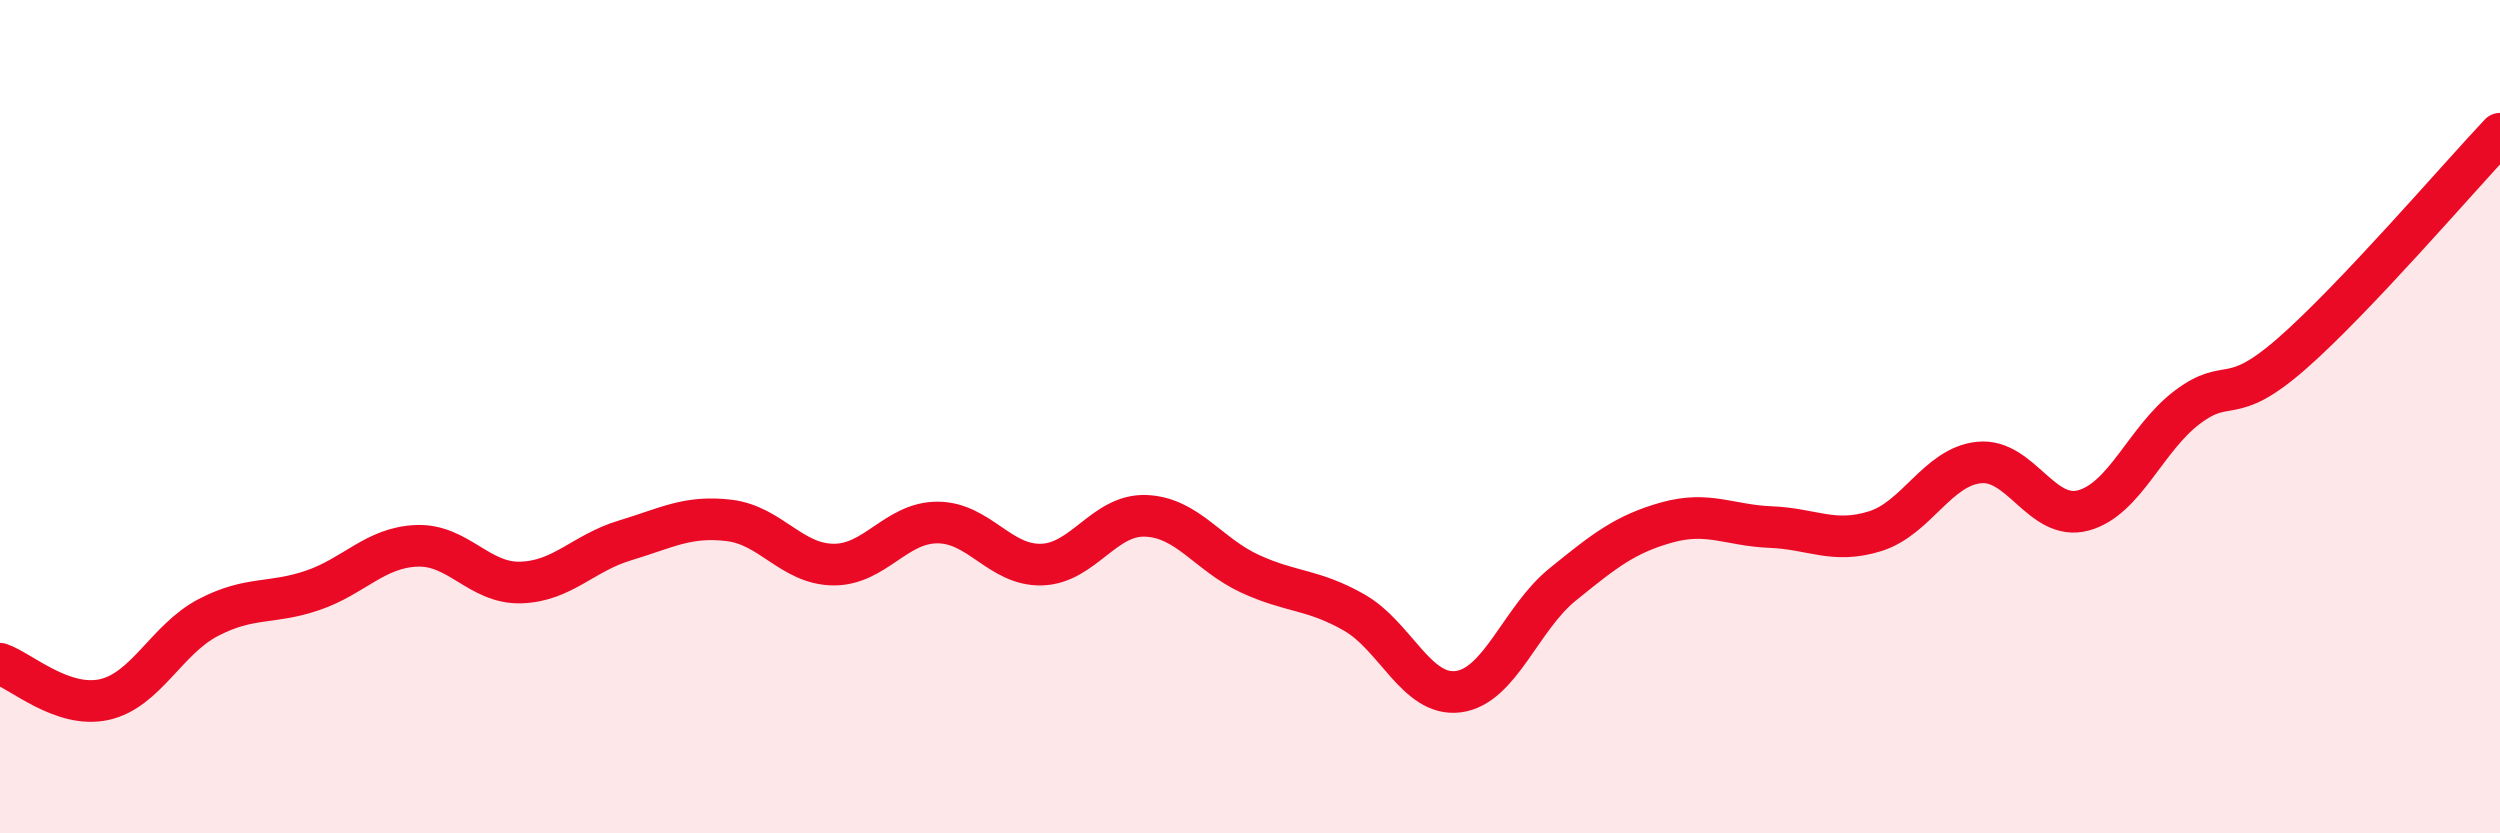
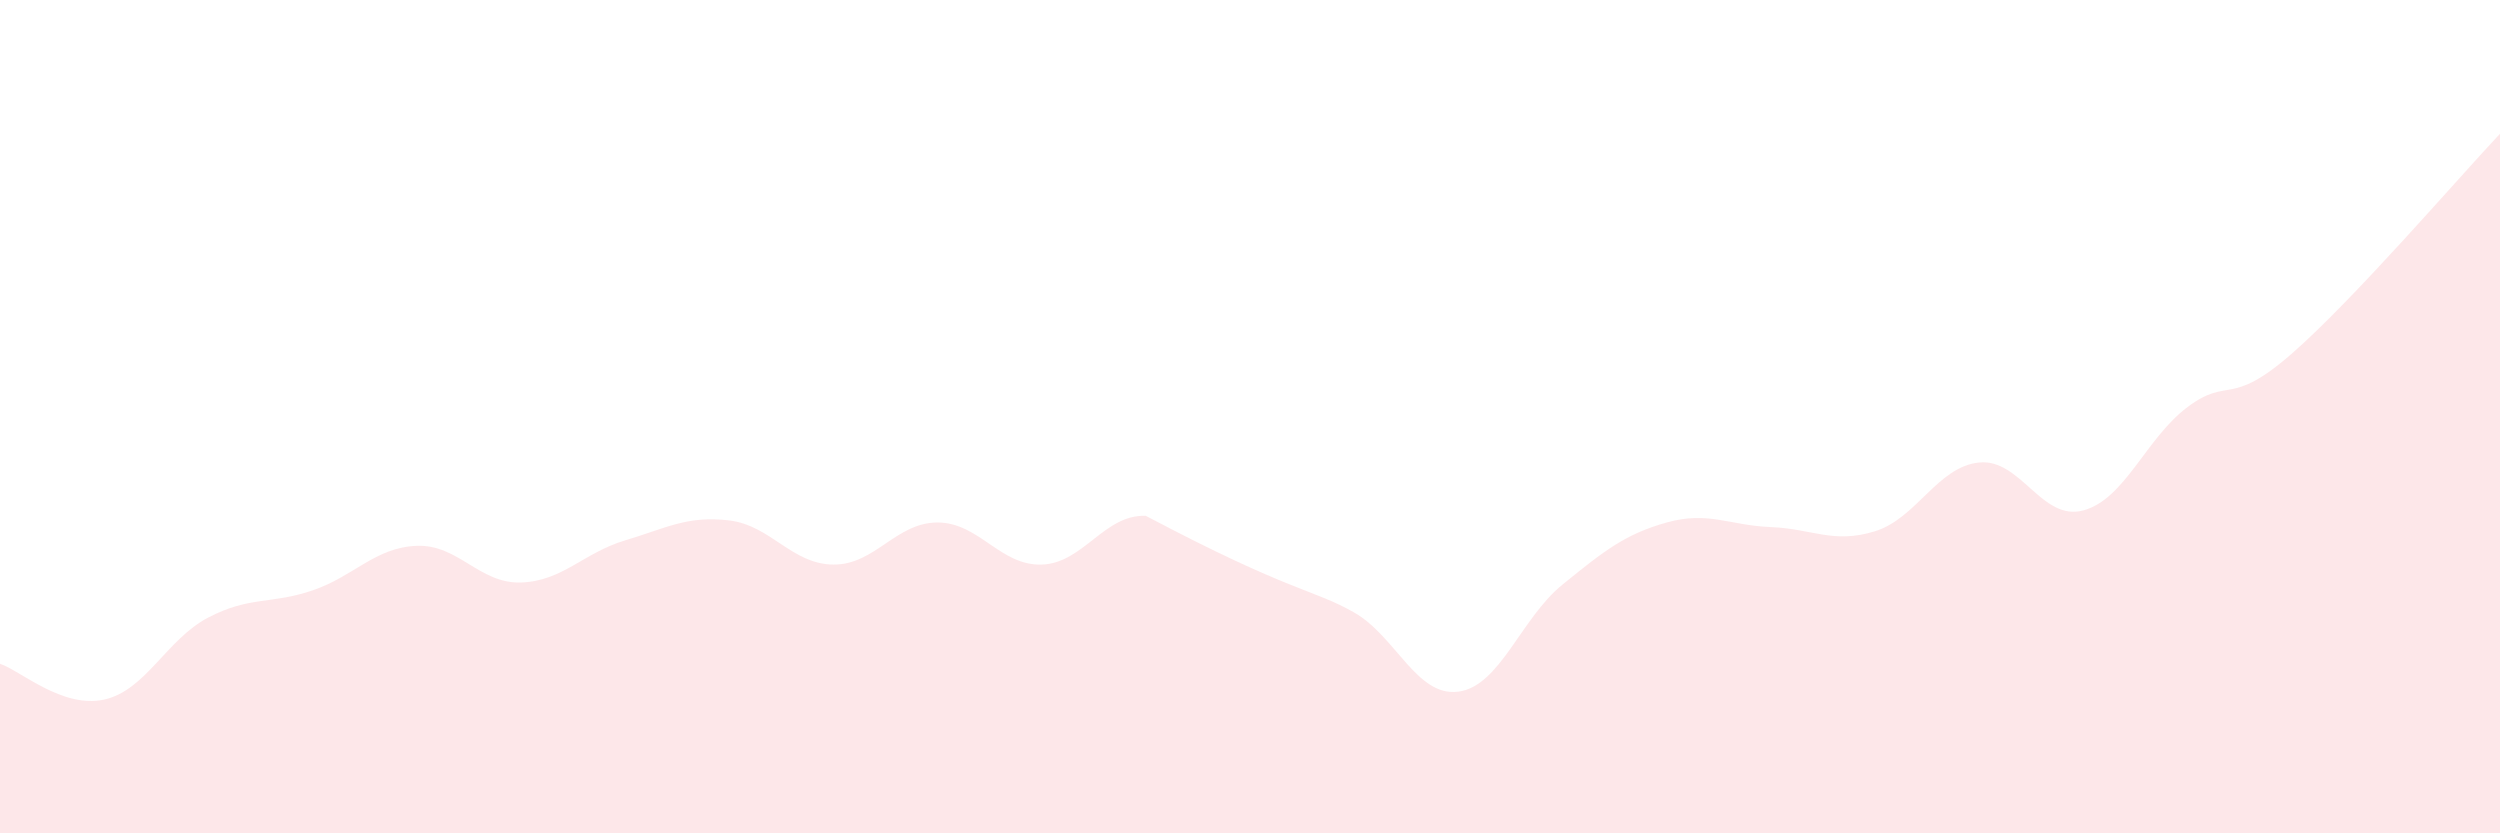
<svg xmlns="http://www.w3.org/2000/svg" width="60" height="20" viewBox="0 0 60 20">
-   <path d="M 0,15.93 C 0.5,16.1 1.5,17.01 2.5,16.79 C 3.5,16.57 4,15.34 5,14.82 C 6,14.3 6.5,14.51 7.5,14.17 C 8.5,13.83 9,13.14 10,13.1 C 11,13.06 11.5,14.01 12.5,13.98 C 13.5,13.95 14,13.27 15,12.97 C 16,12.67 16.5,12.37 17.5,12.49 C 18.5,12.61 19,13.54 20,13.55 C 21,13.56 21.5,12.54 22.5,12.54 C 23.5,12.54 24,13.58 25,13.55 C 26,13.52 26.5,12.34 27.5,12.38 C 28.5,12.42 29,13.31 30,13.77 C 31,14.23 31.5,14.13 32.5,14.7 C 33.5,15.27 34,16.73 35,16.6 C 36,16.47 36.5,14.84 37.5,14.03 C 38.5,13.22 39,12.82 40,12.54 C 41,12.26 41.5,12.61 42.5,12.65 C 43.5,12.69 44,13.06 45,12.75 C 46,12.44 46.5,11.2 47.5,11.1 C 48.5,11 49,12.52 50,12.25 C 51,11.98 51.5,10.52 52.5,9.77 C 53.5,9.02 53.5,9.8 55,8.49 C 56.5,7.18 59,4.27 60,3.21L60 20L0 20Z" fill="#EB0A25" opacity="0.1" stroke-linecap="round" stroke-linejoin="round" />
-   <path d="M 0,15.93 C 0.5,16.1 1.5,17.01 2.5,16.79 C 3.5,16.57 4,15.34 5,14.82 C 6,14.3 6.5,14.51 7.5,14.17 C 8.5,13.83 9,13.14 10,13.1 C 11,13.06 11.5,14.01 12.5,13.98 C 13.5,13.95 14,13.27 15,12.97 C 16,12.67 16.5,12.37 17.5,12.49 C 18.5,12.61 19,13.54 20,13.55 C 21,13.56 21.5,12.54 22.5,12.54 C 23.5,12.54 24,13.58 25,13.55 C 26,13.52 26.5,12.34 27.5,12.38 C 28.5,12.42 29,13.31 30,13.77 C 31,14.23 31.5,14.13 32.5,14.7 C 33.5,15.27 34,16.73 35,16.6 C 36,16.47 36.5,14.84 37.5,14.03 C 38.5,13.22 39,12.82 40,12.54 C 41,12.26 41.5,12.61 42.5,12.65 C 43.5,12.69 44,13.06 45,12.75 C 46,12.44 46.5,11.2 47.5,11.1 C 48.5,11 49,12.52 50,12.25 C 51,11.98 51.5,10.52 52.5,9.77 C 53.5,9.02 53.5,9.8 55,8.49 C 56.5,7.18 59,4.27 60,3.21" stroke="#EB0A25" stroke-width="1" fill="none" stroke-linecap="round" stroke-linejoin="round" />
+   <path d="M 0,15.93 C 0.5,16.1 1.5,17.01 2.5,16.79 C 3.5,16.57 4,15.34 5,14.82 C 6,14.3 6.5,14.51 7.5,14.17 C 8.5,13.83 9,13.14 10,13.1 C 11,13.06 11.5,14.01 12.5,13.98 C 13.5,13.95 14,13.27 15,12.97 C 16,12.67 16.5,12.37 17.5,12.49 C 18.5,12.61 19,13.54 20,13.55 C 21,13.56 21.5,12.54 22.5,12.54 C 23.5,12.54 24,13.58 25,13.55 C 26,13.52 26.5,12.34 27.5,12.38 C 31,14.23 31.5,14.13 32.5,14.7 C 33.5,15.27 34,16.73 35,16.6 C 36,16.47 36.5,14.84 37.5,14.03 C 38.5,13.22 39,12.82 40,12.54 C 41,12.26 41.5,12.61 42.5,12.65 C 43.5,12.69 44,13.06 45,12.75 C 46,12.44 46.5,11.2 47.5,11.1 C 48.5,11 49,12.52 50,12.25 C 51,11.98 51.5,10.52 52.5,9.77 C 53.5,9.02 53.5,9.8 55,8.49 C 56.5,7.18 59,4.27 60,3.21L60 20L0 20Z" fill="#EB0A25" opacity="0.1" stroke-linecap="round" stroke-linejoin="round" />
</svg>